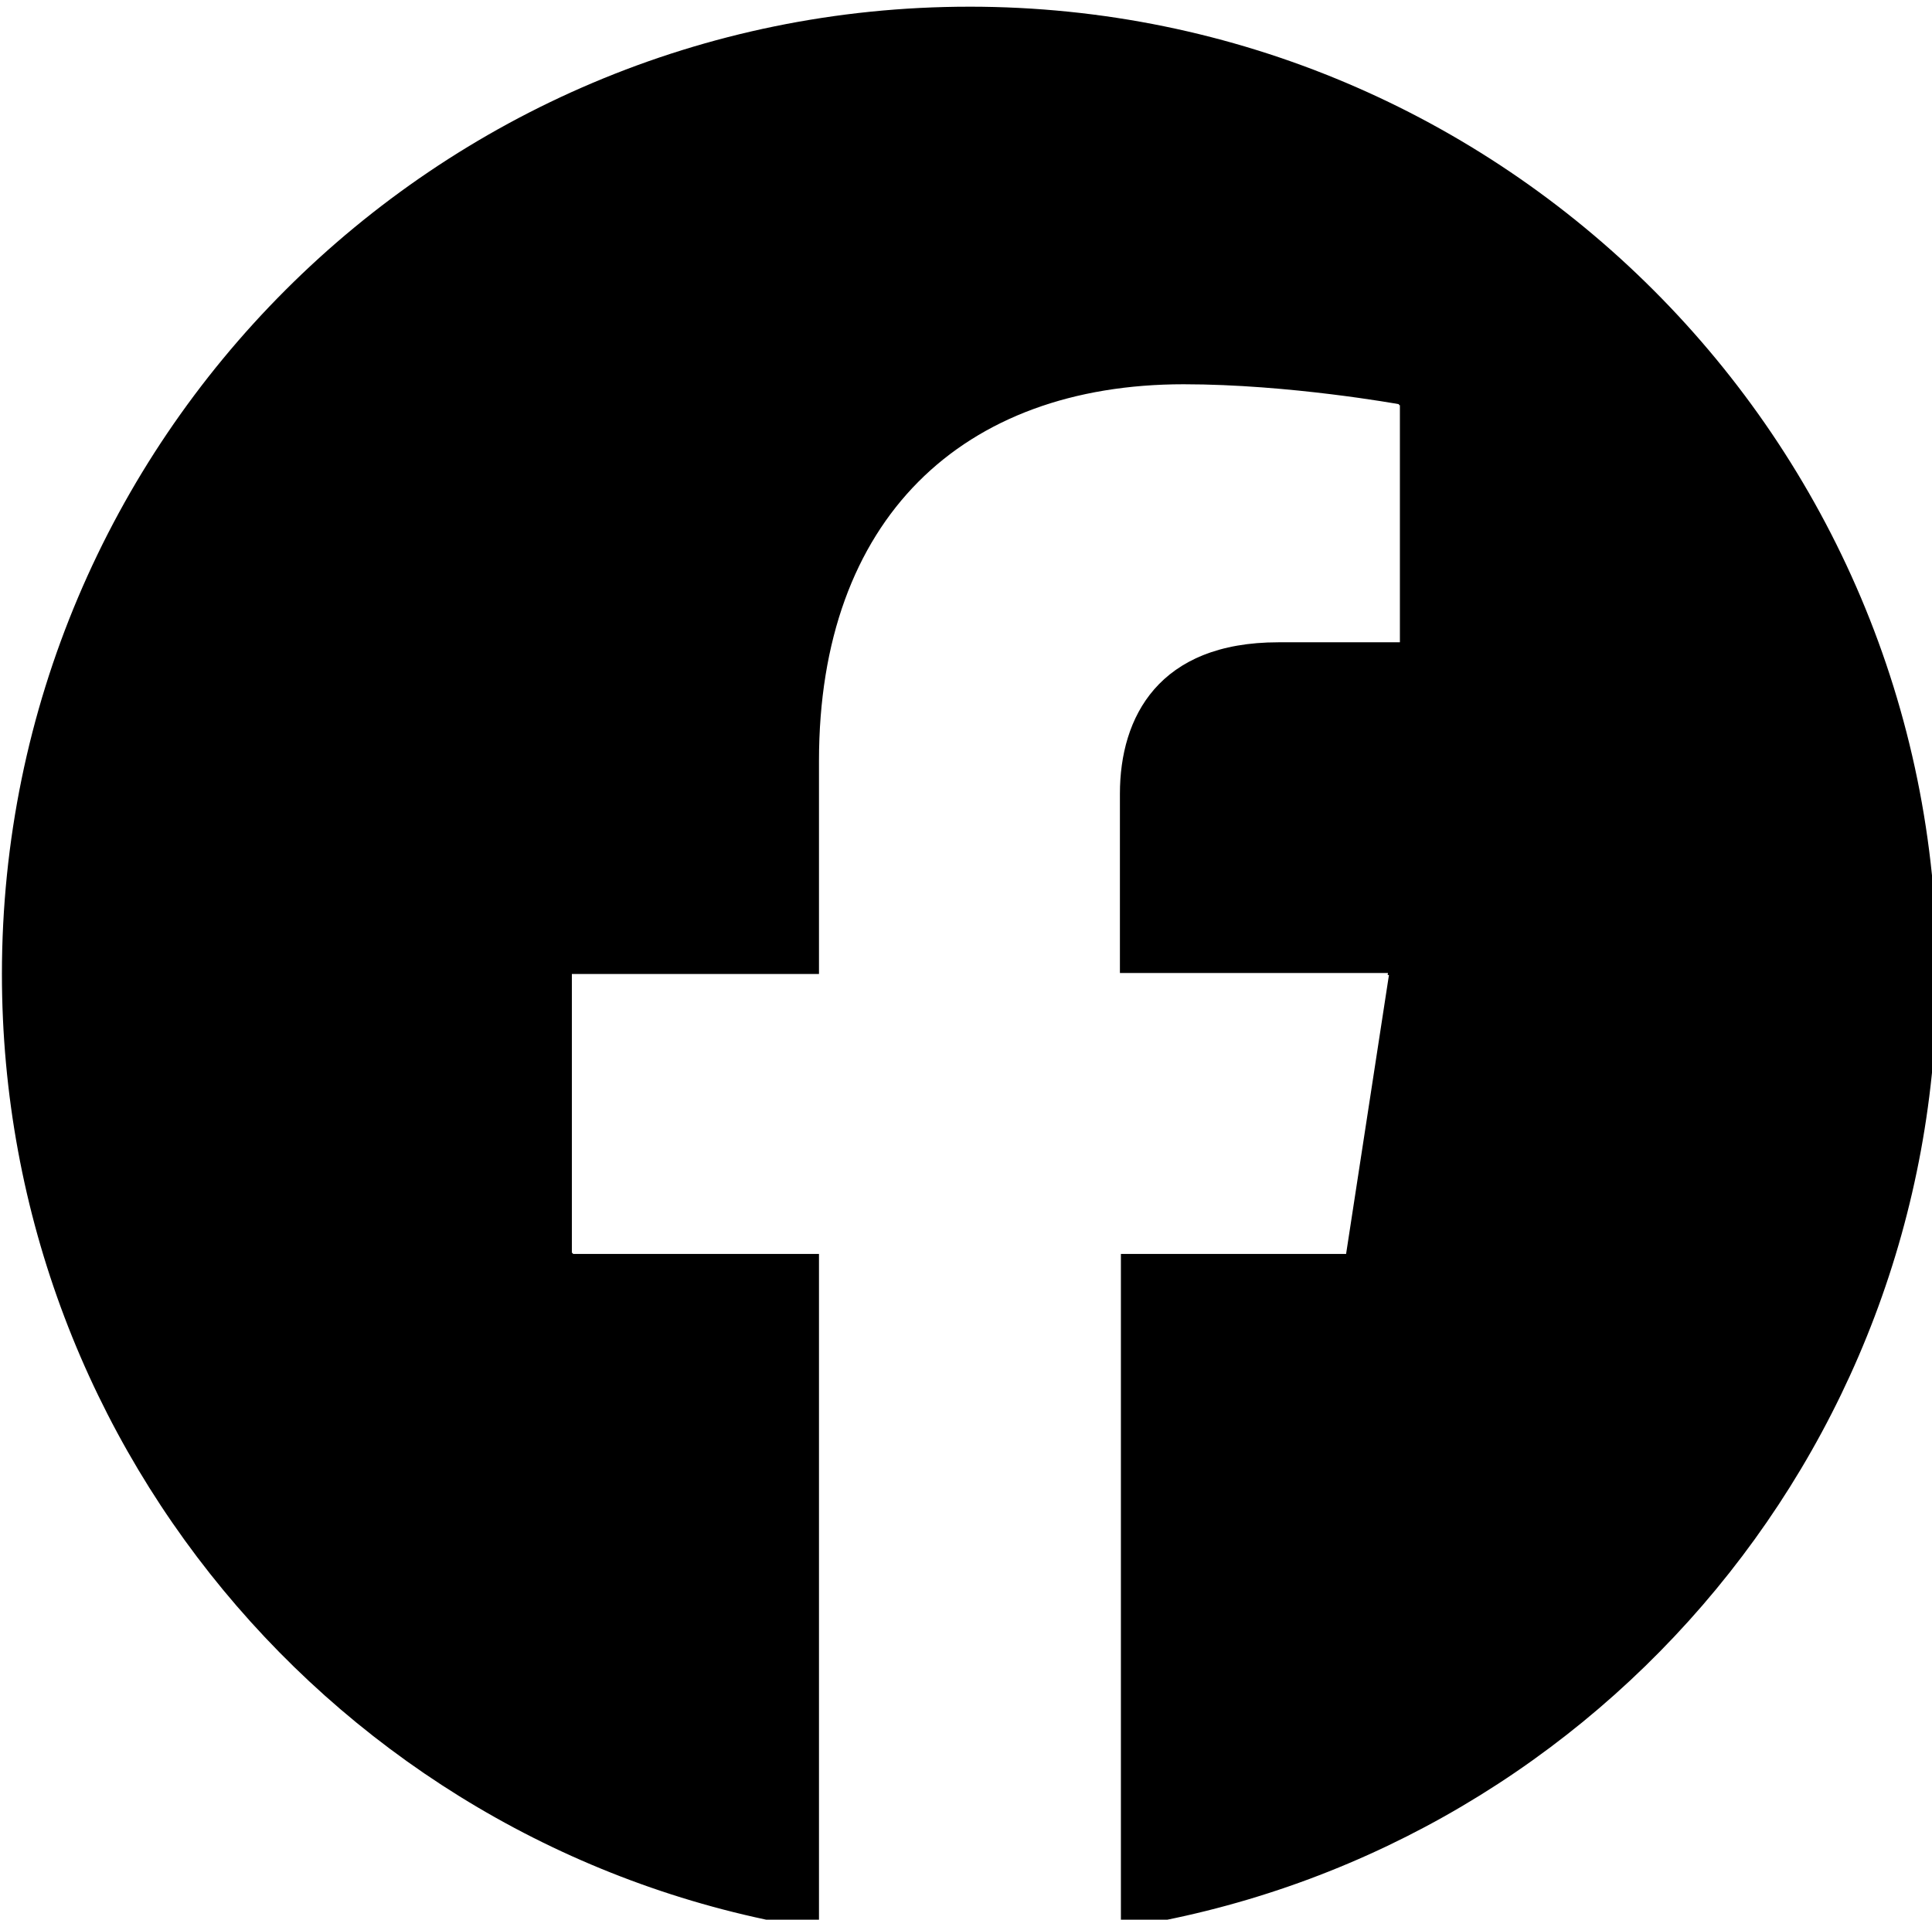
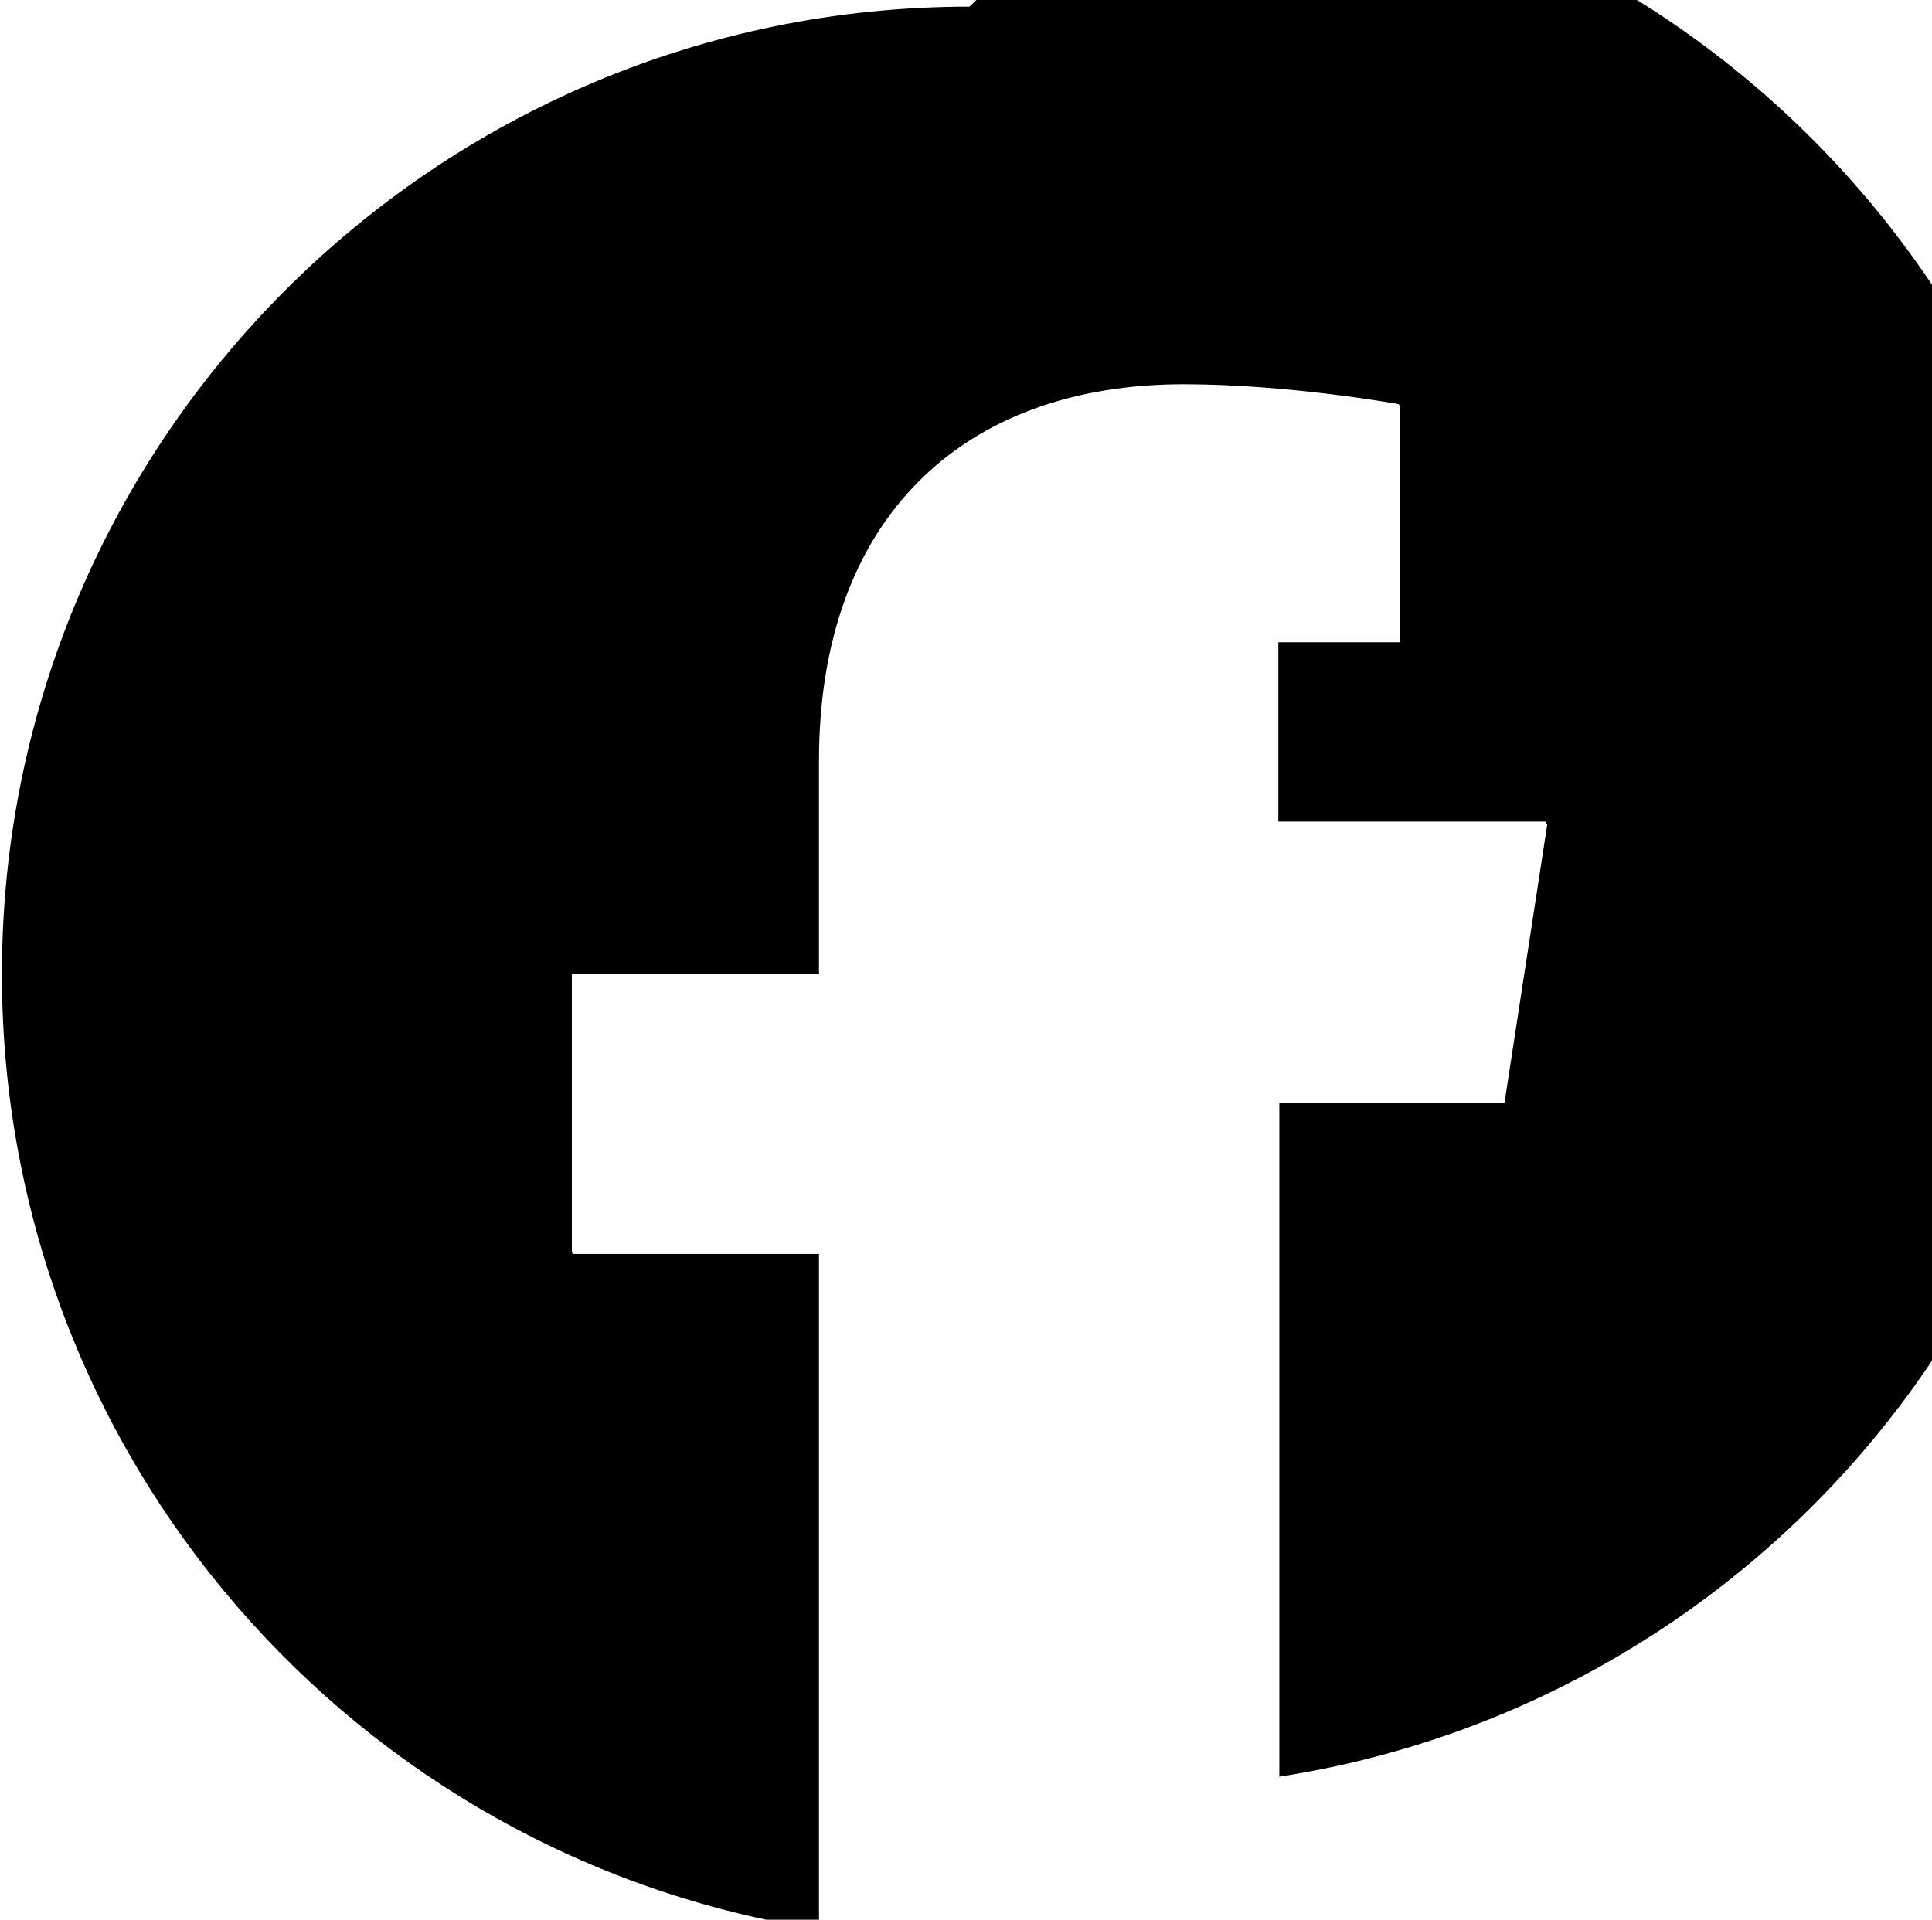
<svg xmlns="http://www.w3.org/2000/svg" id="svg8" version="1.1" viewBox="0 0 51.382 51.065" height="51.065mm" width="51.382mm">
  <defs id="defs2" />
  <g transform="translate(-32.739,-113.302)" id="layer1">
-     <path id="path819" transform="scale(0.265)" d="m 220.836,428.227 c -53.6,0 -97.1,43.5 -97.1,97.1 0,48.5 35.5,88.7 82,95.9 v -67.799 h -24.701 v -0.102 h -0.1 v -28 h 24.801 v -21.398 c 0,-24.3 14.4,-37.801 36.6,-37.801 10.6,0 21.6,2 21.6,2 v 0.084 c 0.004,6.8e-4 0.1,0.016 0.1,0.016 v 23.801 h -12.199 c -12,0 -15.9,7.499 -15.9,15.199 v 18 h 26.9 l -0.031,0.201 h 0.131 l -4.301,28 h -22.6 v 67.666 c 46.502,-7.184 81.9,-47.337 81.9,-95.768 0,-53.6 -43.5,-97.1 -97.1,-97.1 z" style="fill:#000000;stroke-width:1" />
+     <path id="path819" transform="scale(0.265)" d="m 220.836,428.227 c -53.6,0 -97.1,43.5 -97.1,97.1 0,48.5 35.5,88.7 82,95.9 v -67.799 h -24.701 v -0.102 h -0.1 v -28 h 24.801 v -21.398 c 0,-24.3 14.4,-37.801 36.6,-37.801 10.6,0 21.6,2 21.6,2 v 0.084 c 0.004,6.8e-4 0.1,0.016 0.1,0.016 v 23.801 h -12.199 v 18 h 26.9 l -0.031,0.201 h 0.131 l -4.301,28 h -22.6 v 67.666 c 46.502,-7.184 81.9,-47.337 81.9,-95.768 0,-53.6 -43.5,-97.1 -97.1,-97.1 z" style="fill:#000000;stroke-width:1" />
  </g>
  <style type="text/css" id="style815">
	.st0{fill:#1877F2;}
	.st1{fill:#FFFFFF;}
</style>
</svg>